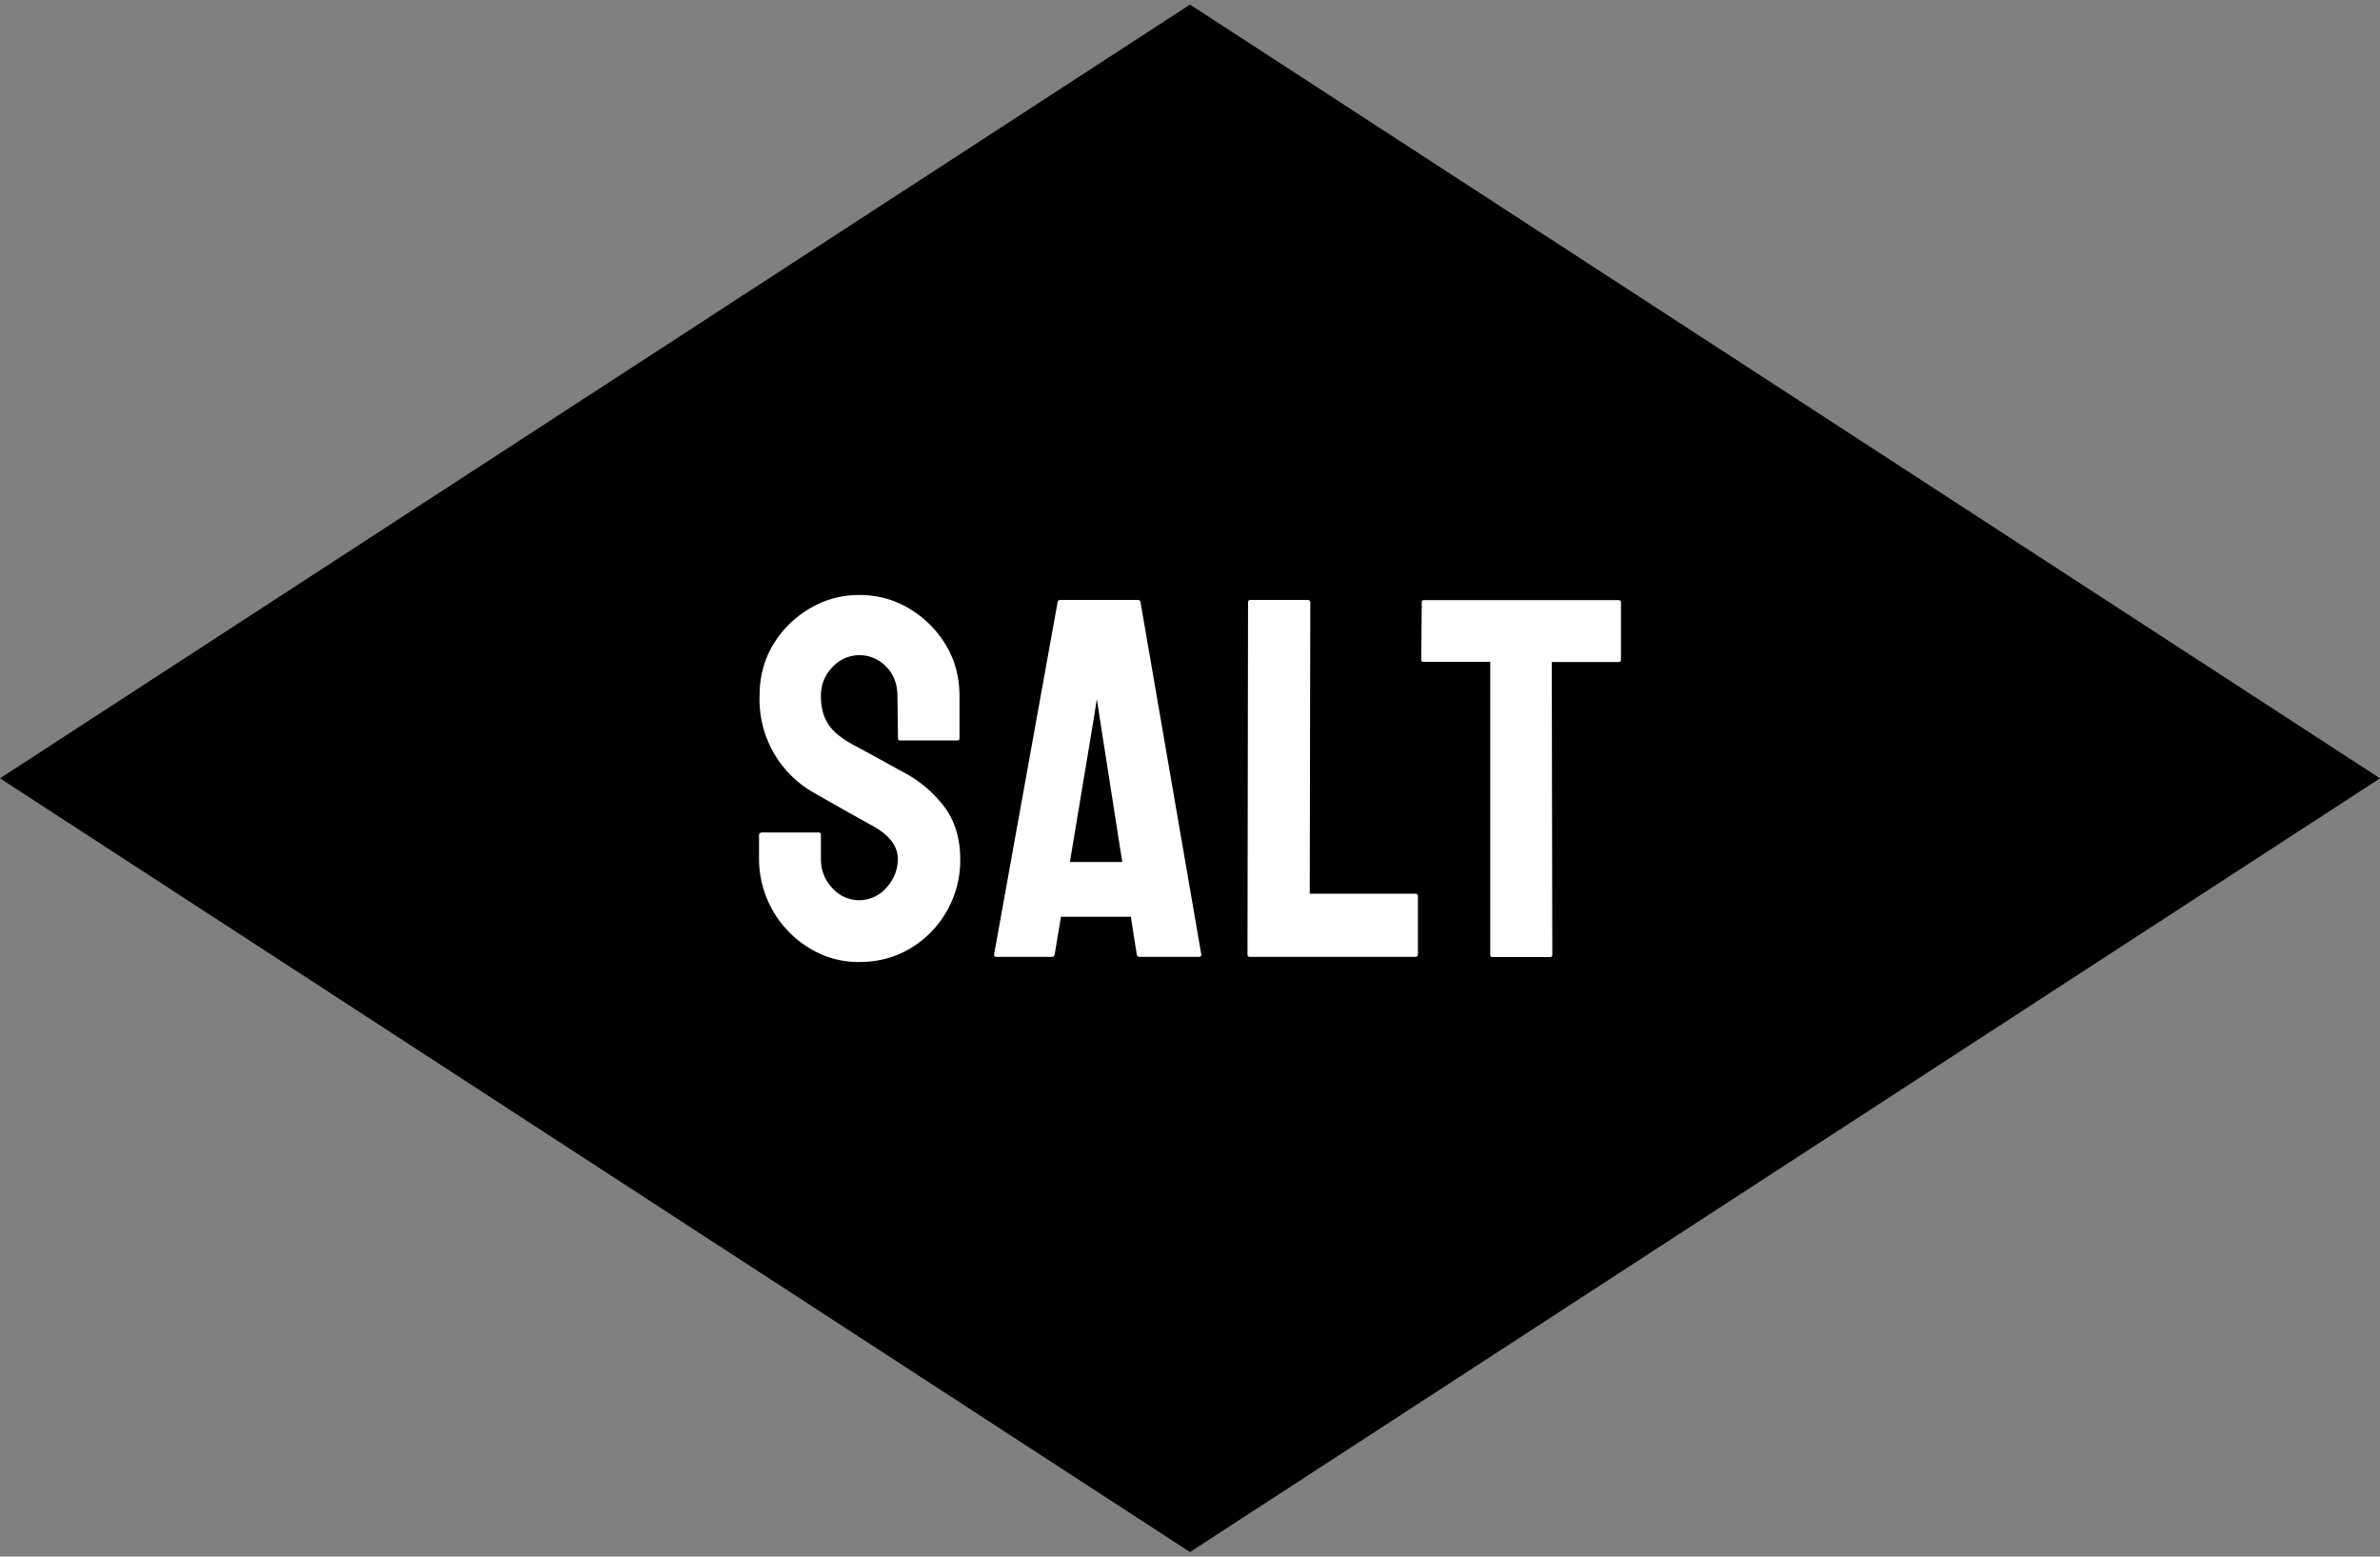
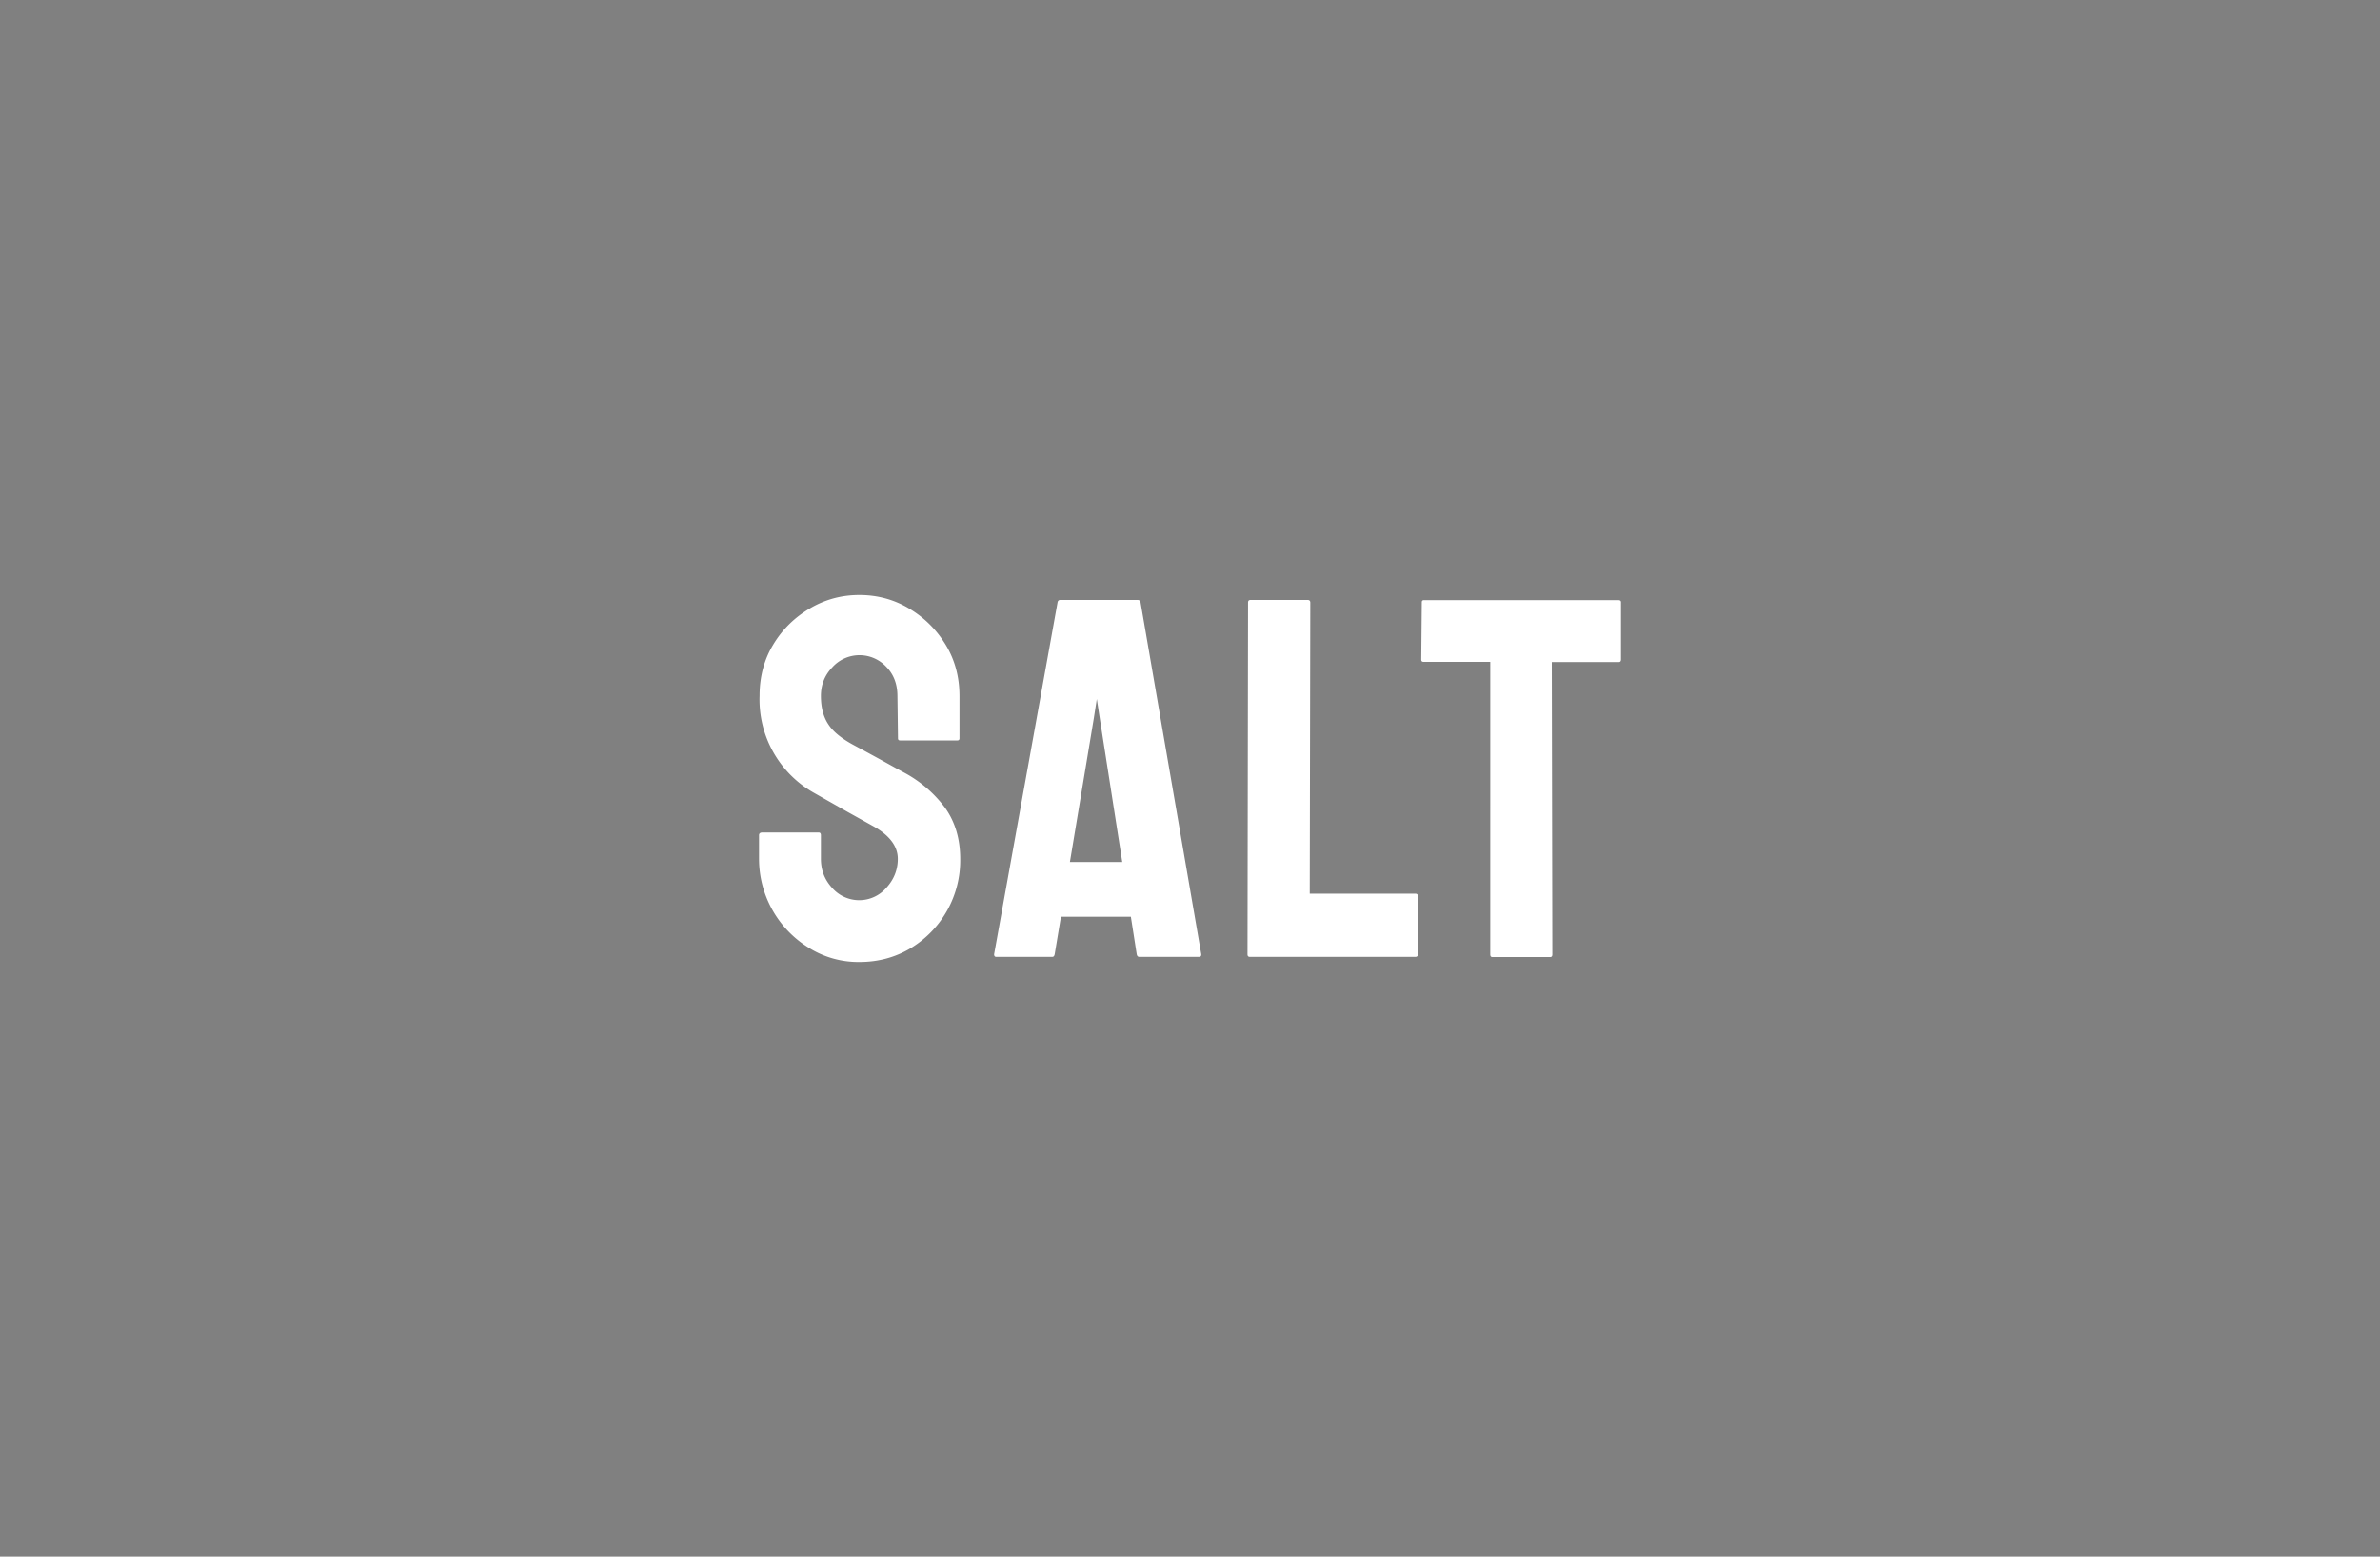
<svg xmlns="http://www.w3.org/2000/svg" width="130" height="85" viewBox="0 0 130 85" xml:space="preserve">
  <rect x="0" y="0" width="130" height="85" fill="#808080" stroke="none" />
-   <path d="m0 42.5 65 42.25 65-42.25L65 .25 0 42.5z" />
  <path fill="#FFF" d="M41.46 46.9v-1.29c0-.09.05-.14.14-.15h3.13c.07 0 .11.05.11.15v1.29c0 .62.21 1.15.62 1.59a1.96 1.96 0 0 0 2.96-.02c.41-.45.62-.98.62-1.57 0-.69-.45-1.29-1.35-1.79l-1.4-.78-1.78-1.01a5.85 5.85 0 0 1-3.02-5.33c0-1.04.25-1.98.75-2.8.5-.83 1.17-1.48 2-1.97s1.73-.73 2.7-.73c1 0 1.91.25 2.74.75s1.49 1.16 1.99 1.99.74 1.76.74 2.79v2.3c0 .07-.04.11-.11.11h-3.14c-.07 0-.11-.04-.11-.11l-.03-2.31c0-.66-.21-1.2-.62-1.61a2 2 0 0 0-2.94.04c-.42.44-.62.96-.62 1.56 0 .62.13 1.13.4 1.54.26.41.74.8 1.44 1.17l.54.29.88.48.85.47.46.25a6.75 6.75 0 0 1 2.22 1.92c.54.76.82 1.69.82 2.79a5.6 5.6 0 0 1-2.73 4.88c-.83.49-1.75.74-2.77.74a5.09 5.09 0 0 1-2.76-.77 5.7 5.7 0 0 1-2.73-4.86zm12.84 5.21 3.47-19.24c.02-.07.07-.11.14-.11h4.22c.08 0 .13.03.16.08l3.32 19.24c.02.11-.02.17-.12.17h-3.26c-.08 0-.12-.05-.14-.14l-.32-2.05h-3.82l-.34 2.04c-.02.1-.06.15-.13.15h-3.07c-.07 0-.11-.05-.11-.14zm4.14-5.04h2.86l-1.23-7.86-.16-1.04-.16 1.03-1.31 7.87zm9.7 5.04.03-19.21c0-.09.04-.14.14-.14h3.12c.09 0 .14.05.14.14l-.03 15.9h5.77c.09 0 .14.05.14.14v3.17c0 .09-.05.14-.14.14h-9.05c-.08 0-.12-.05-.12-.14zm9.49-16.1.03-3.13c0-.07.04-.11.11-.11H88.4c.09 0 .14.04.14.11v3.13c0 .09-.04.14-.11.14h-3.67l.03 15.97c0 .09-.04.14-.11.14h-3.17c-.07 0-.11-.05-.11-.14V36.14h-3.64c-.09 0-.13-.04-.13-.13z" />
</svg>